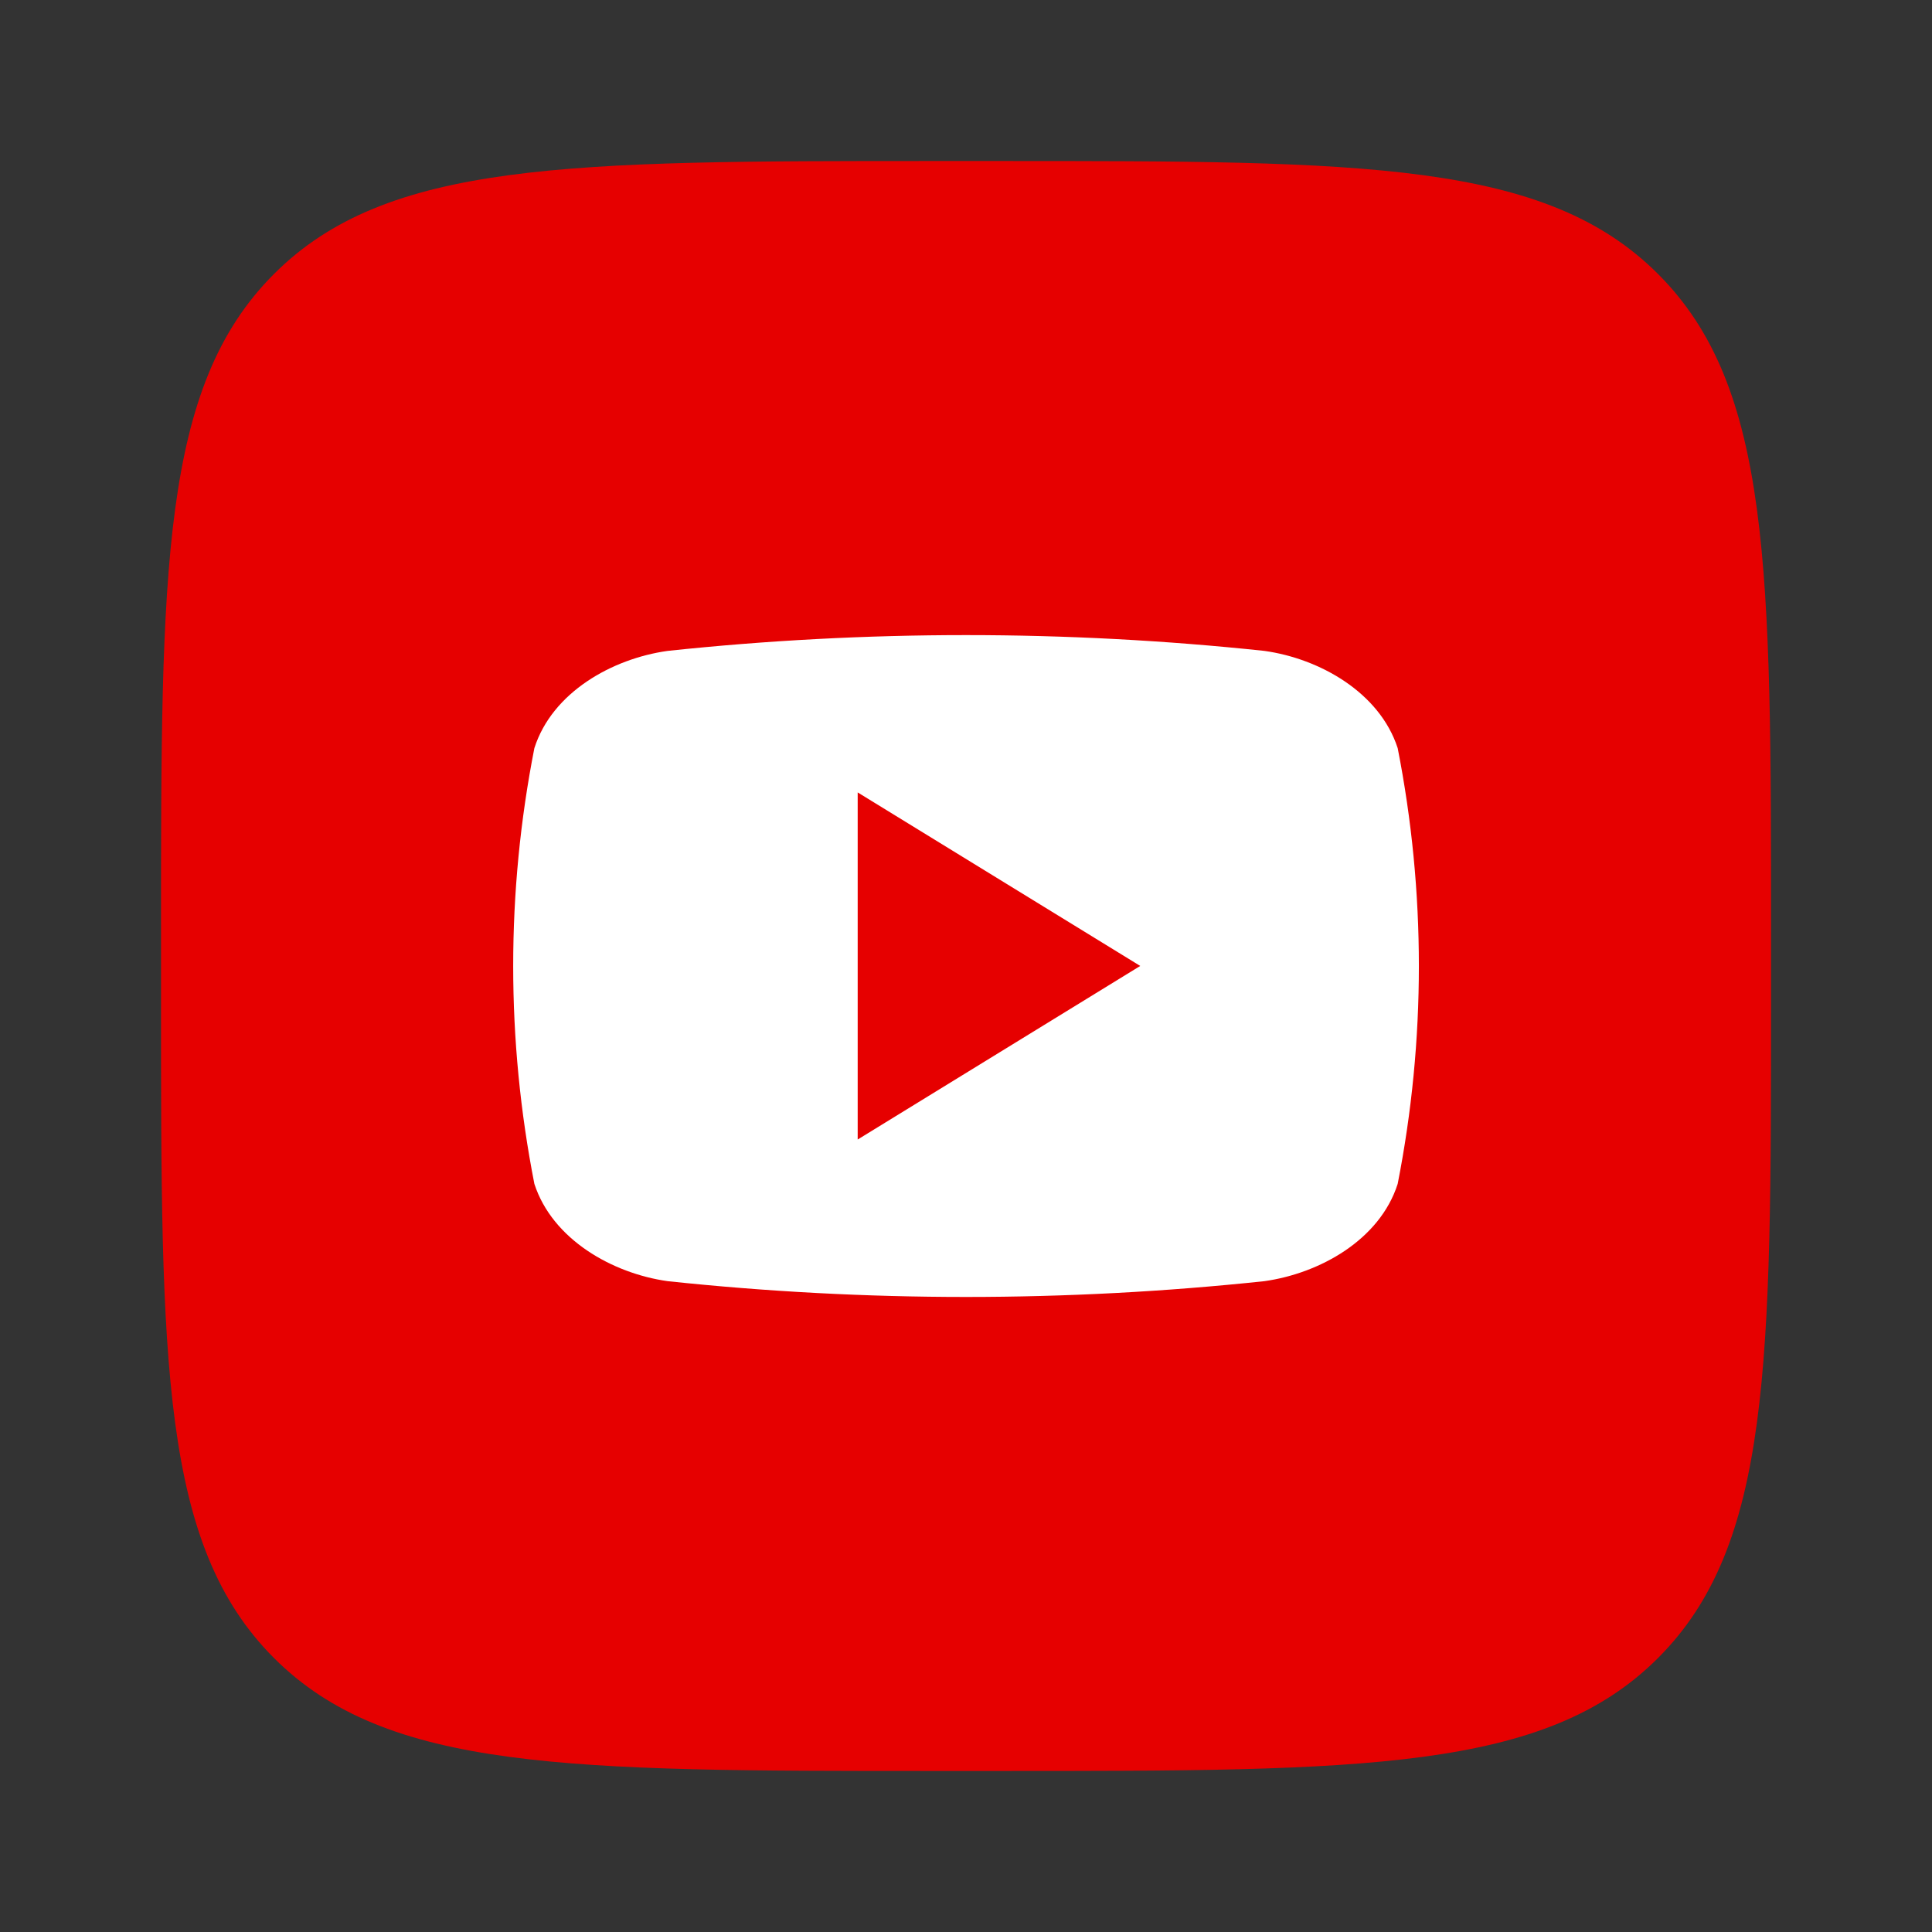
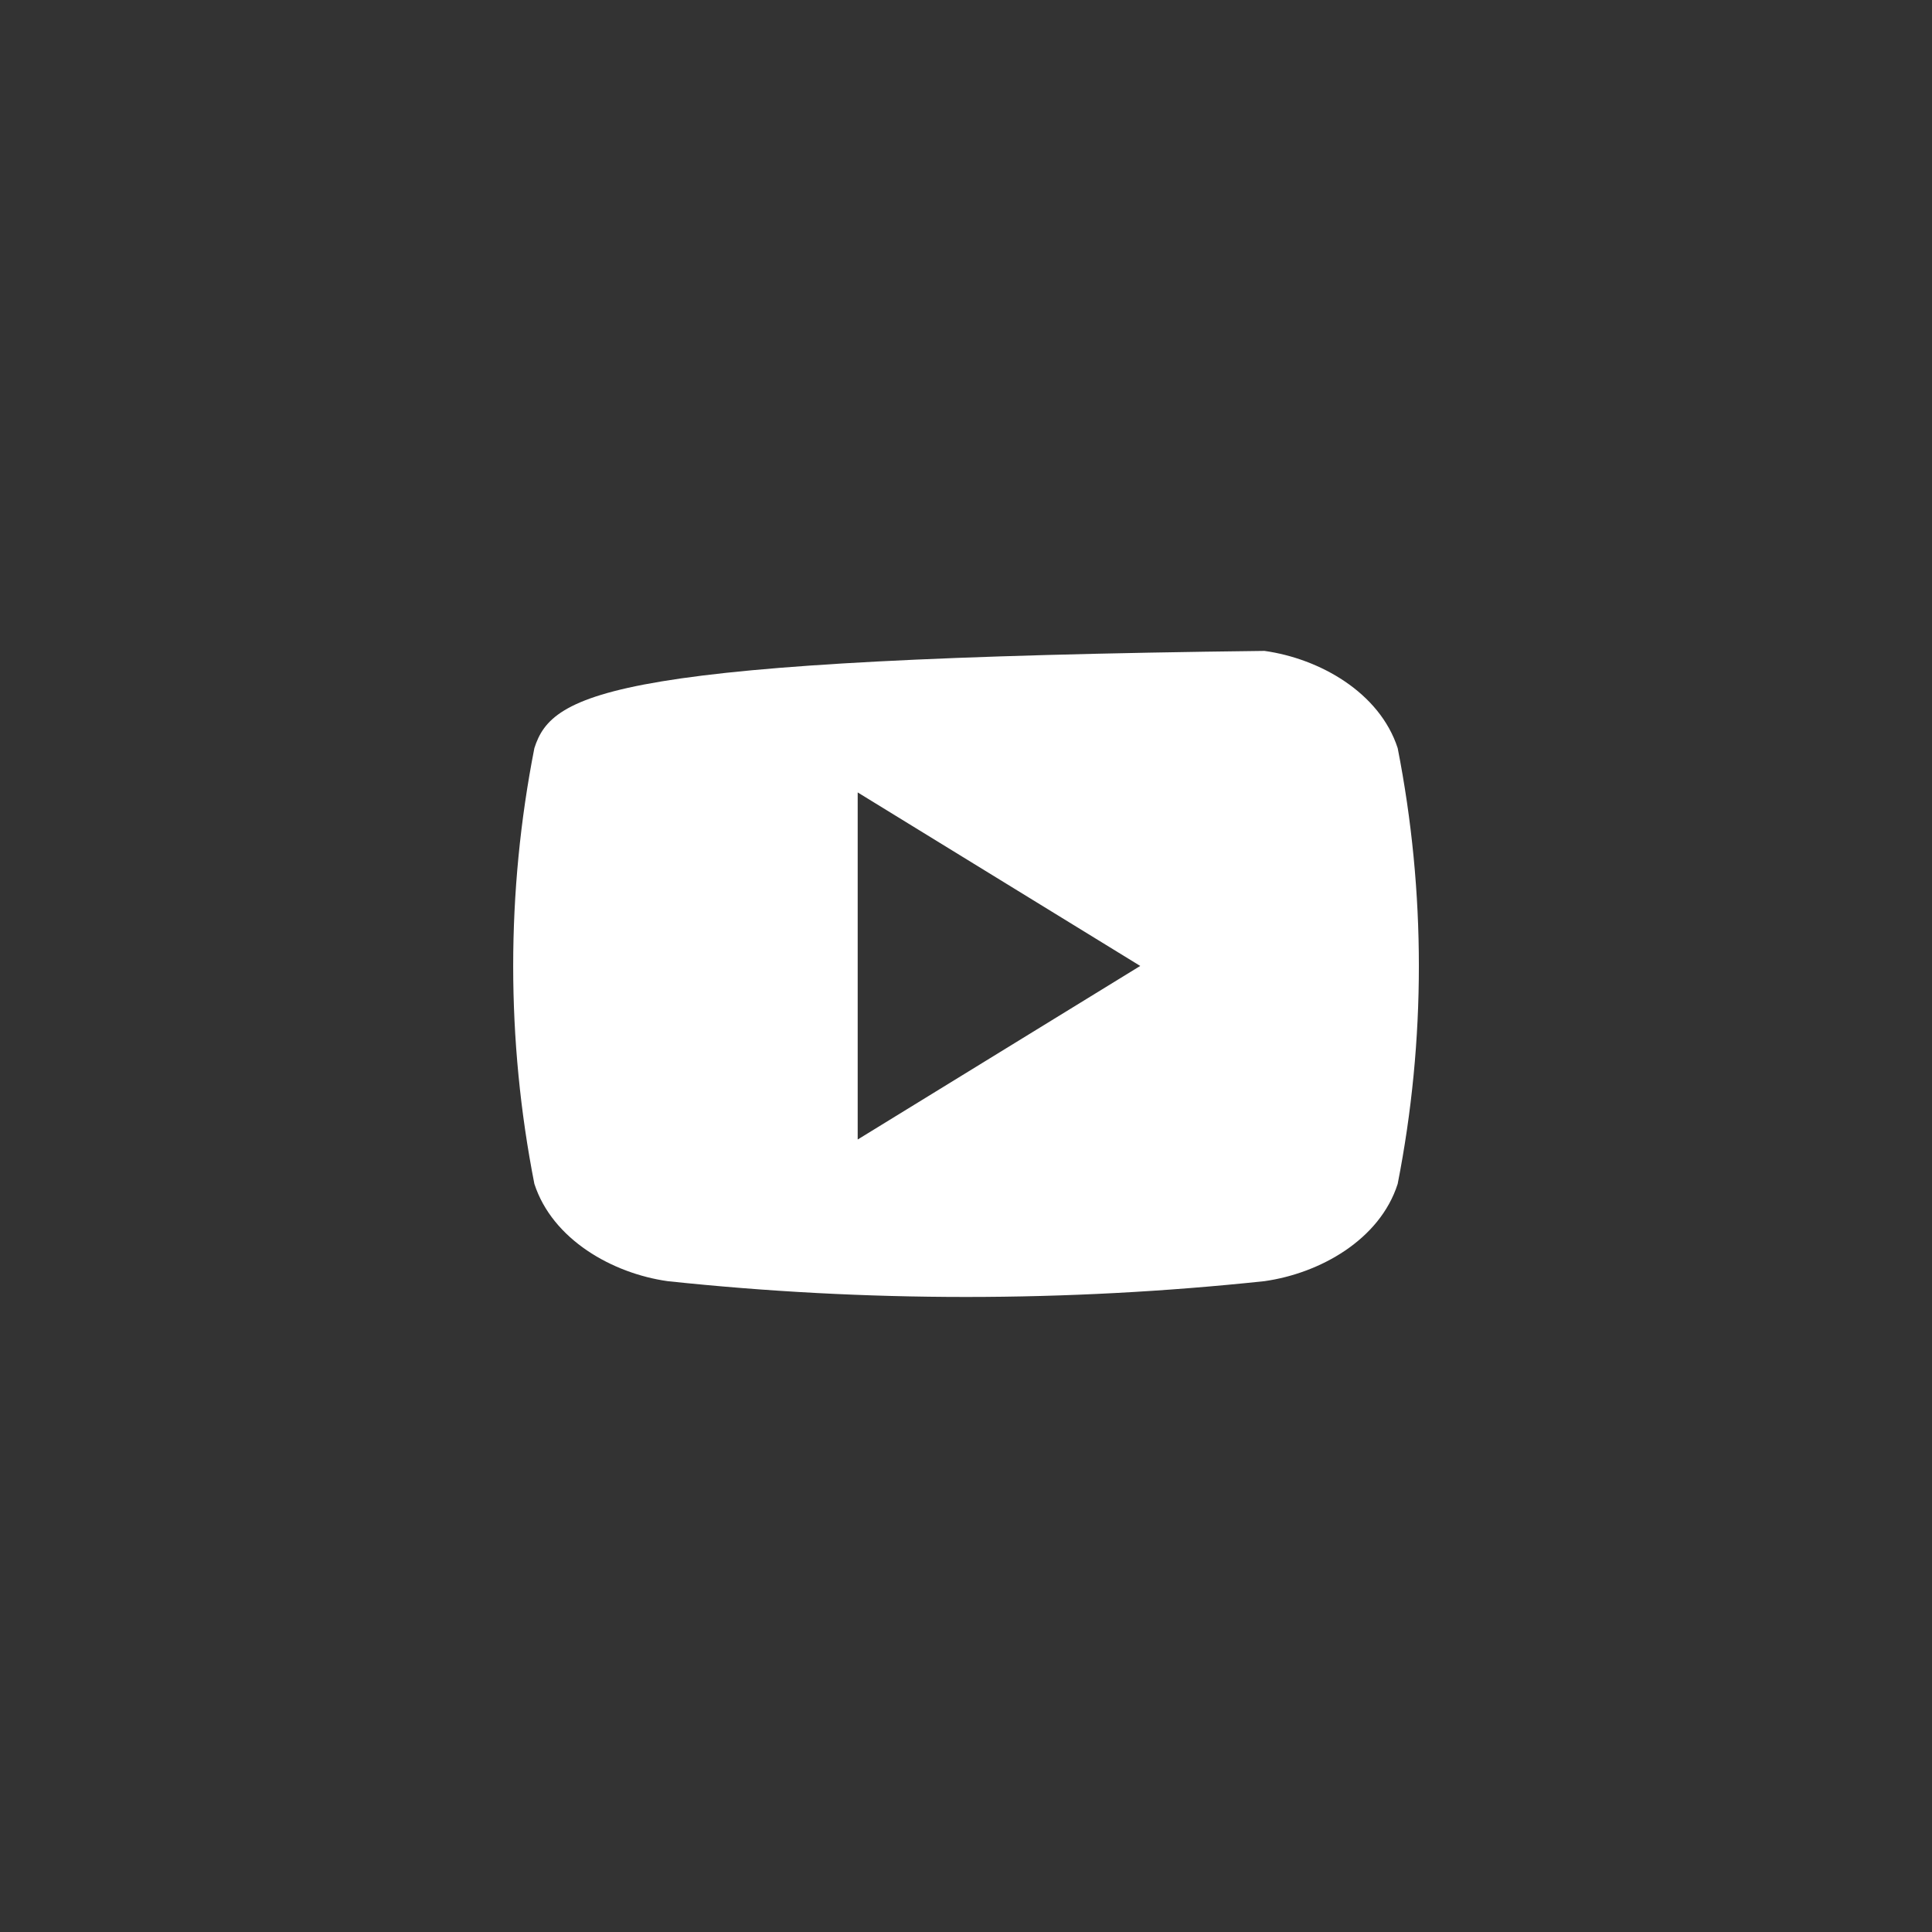
<svg xmlns="http://www.w3.org/2000/svg" width="32" height="32" viewBox="0 0 32 32" fill="none">
  <rect x="0" y="0" width="32" height="32" fill="#333333" stroke="none" />
-   <path d="M2.667 15.444C2.667 9.421 2.667 6.409 4.538 4.538C6.409 2.667 9.421 2.667 15.445 2.667H16.556C22.579 2.667 25.591 2.667 27.462 4.538C29.334 6.409 29.334 9.421 29.334 15.444V16.555C29.334 22.579 29.334 25.591 27.462 27.462C25.591 29.333 22.579 29.333 16.556 29.333H15.445C9.421 29.333 6.41 29.333 4.538 27.462C2.667 25.591 2.667 22.579 2.667 16.555L2.667 15.444Z" fill="#E60000" />
-   <path d="M23.15 12.391C22.85 11.468 21.857 10.909 20.944 10.781C17.657 10.432 14.343 10.432 11.057 10.781C10.143 10.909 9.148 11.463 8.851 12.391C8.383 14.774 8.383 17.226 8.851 19.609C9.151 20.531 10.143 21.091 11.057 21.22C14.343 21.569 17.657 21.569 20.944 21.22C21.857 21.091 22.853 20.538 23.15 19.609C23.618 17.226 23.618 14.774 23.15 12.391ZM14.206 18.874V13.125L18.886 15.999C17.308 16.969 15.777 17.909 14.206 18.874Z" fill="white" />
+   <path d="M23.15 12.391C22.85 11.468 21.857 10.909 20.944 10.781C10.143 10.909 9.148 11.463 8.851 12.391C8.383 14.774 8.383 17.226 8.851 19.609C9.151 20.531 10.143 21.091 11.057 21.22C14.343 21.569 17.657 21.569 20.944 21.22C21.857 21.091 22.853 20.538 23.15 19.609C23.618 17.226 23.618 14.774 23.15 12.391ZM14.206 18.874V13.125L18.886 15.999C17.308 16.969 15.777 17.909 14.206 18.874Z" fill="white" />
</svg>